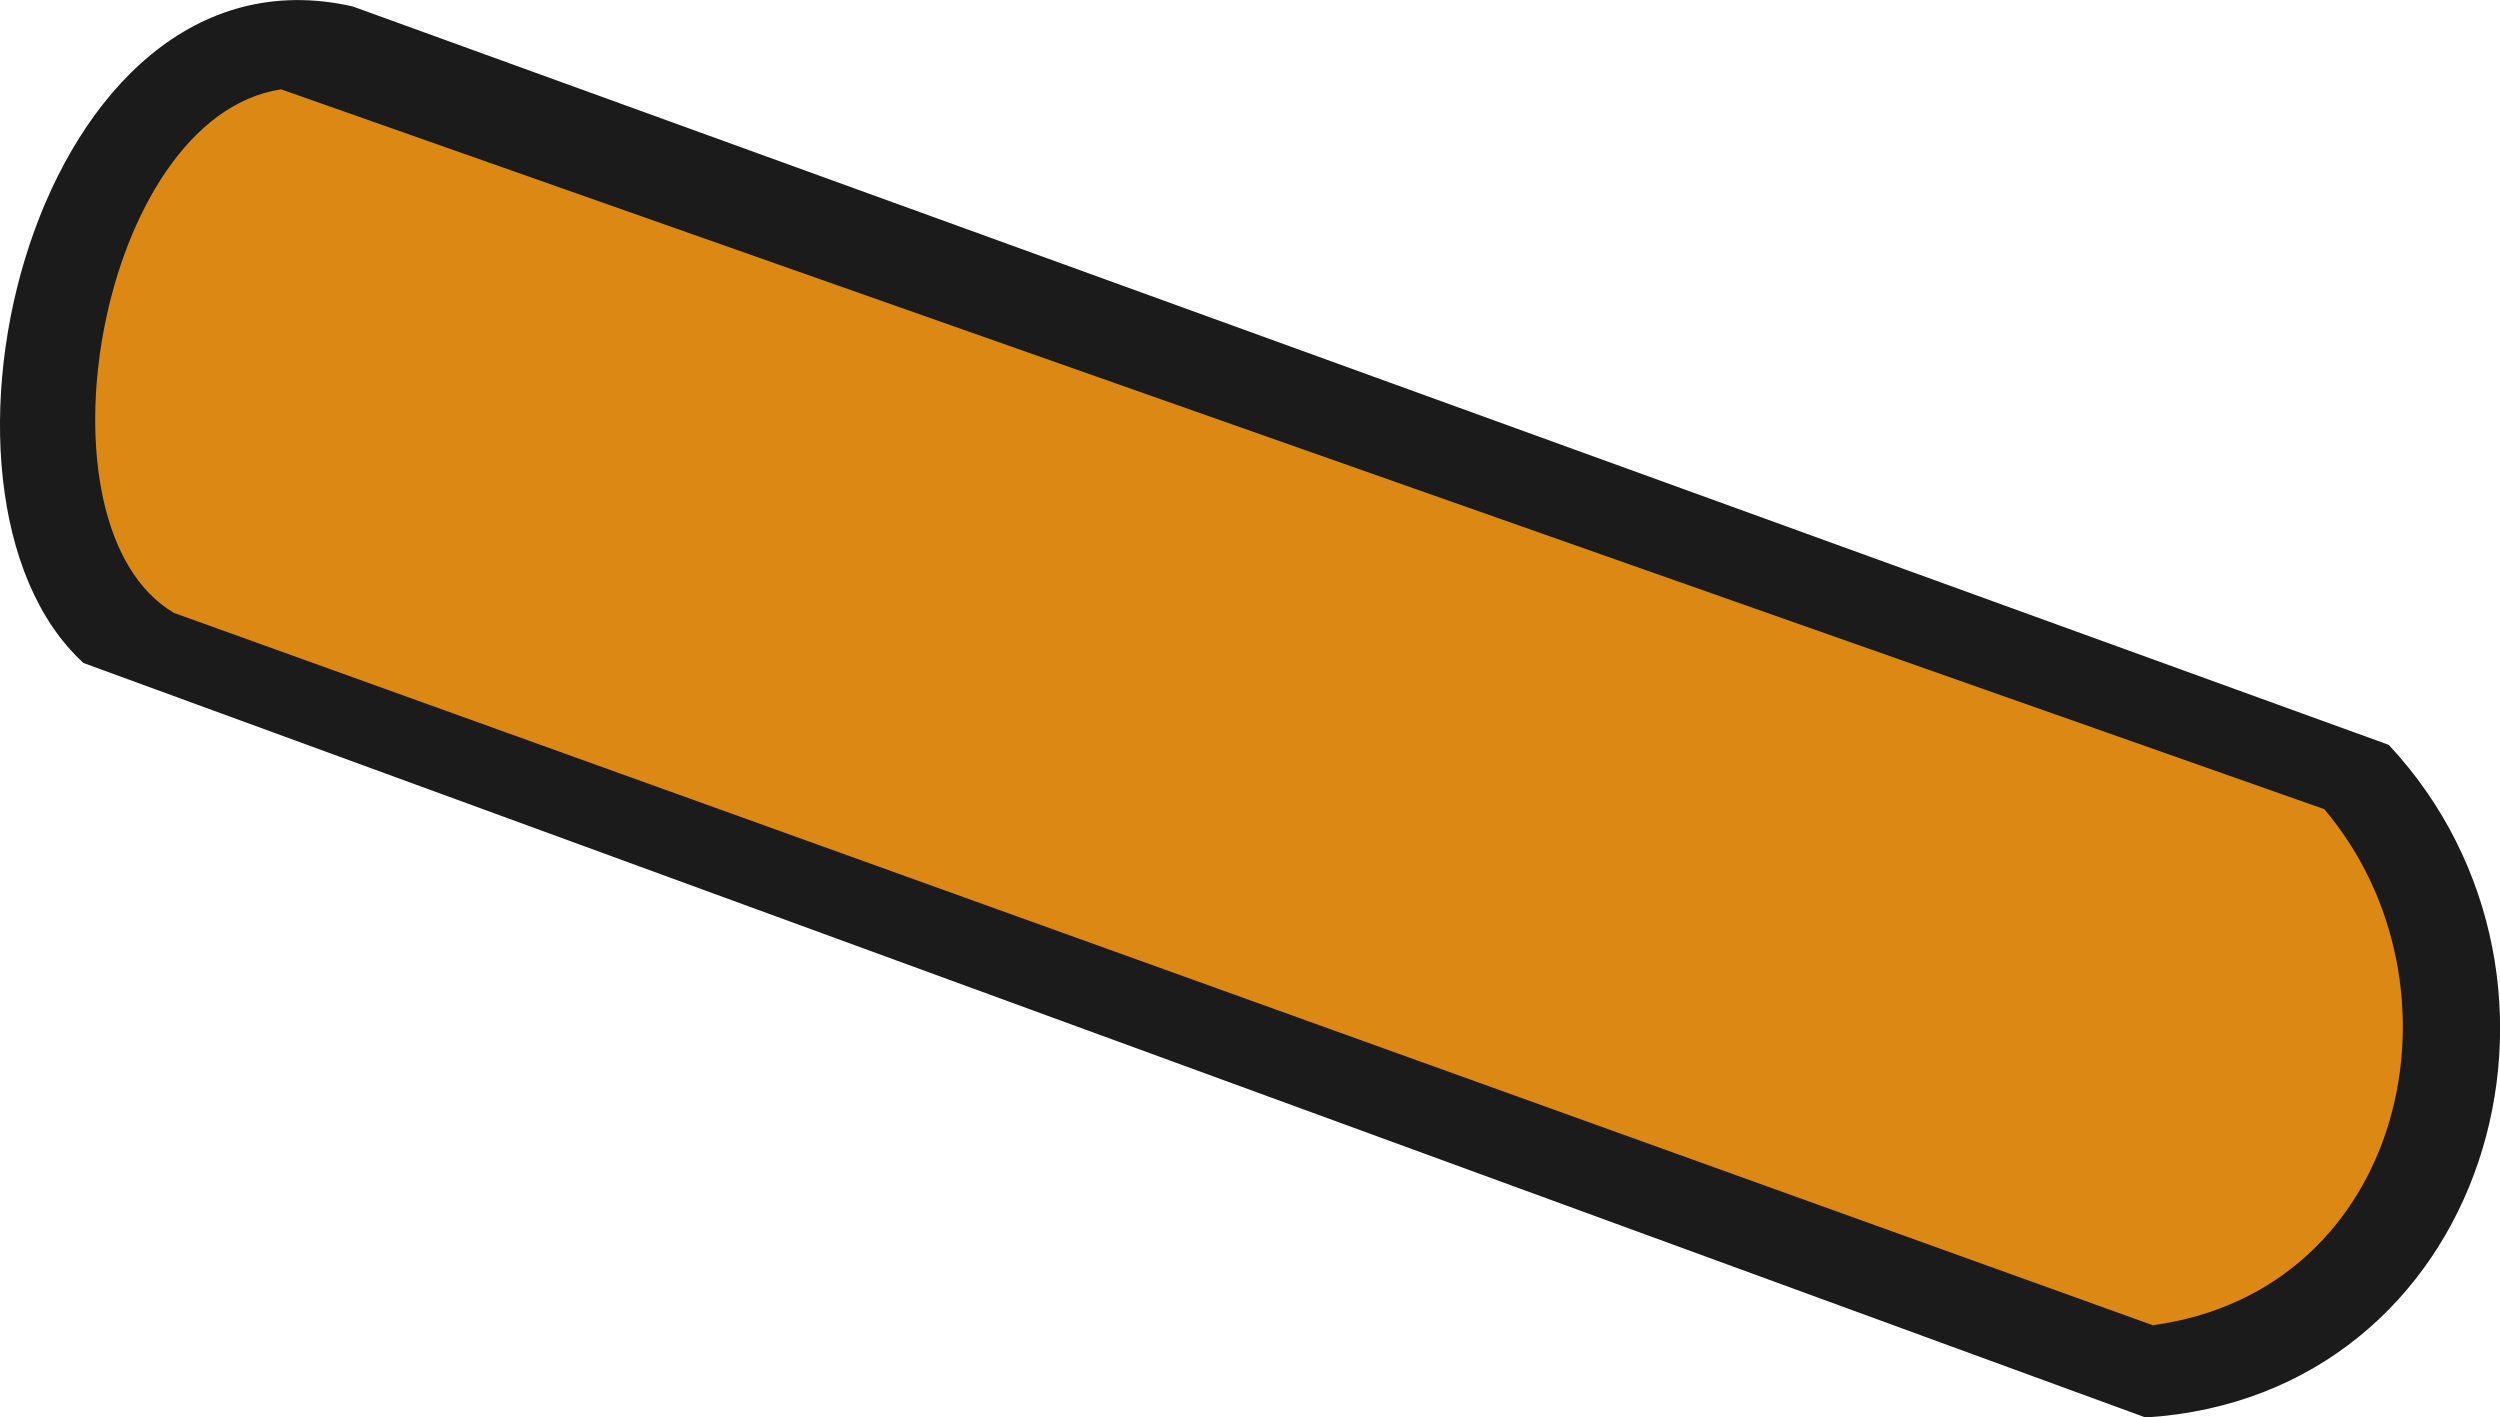
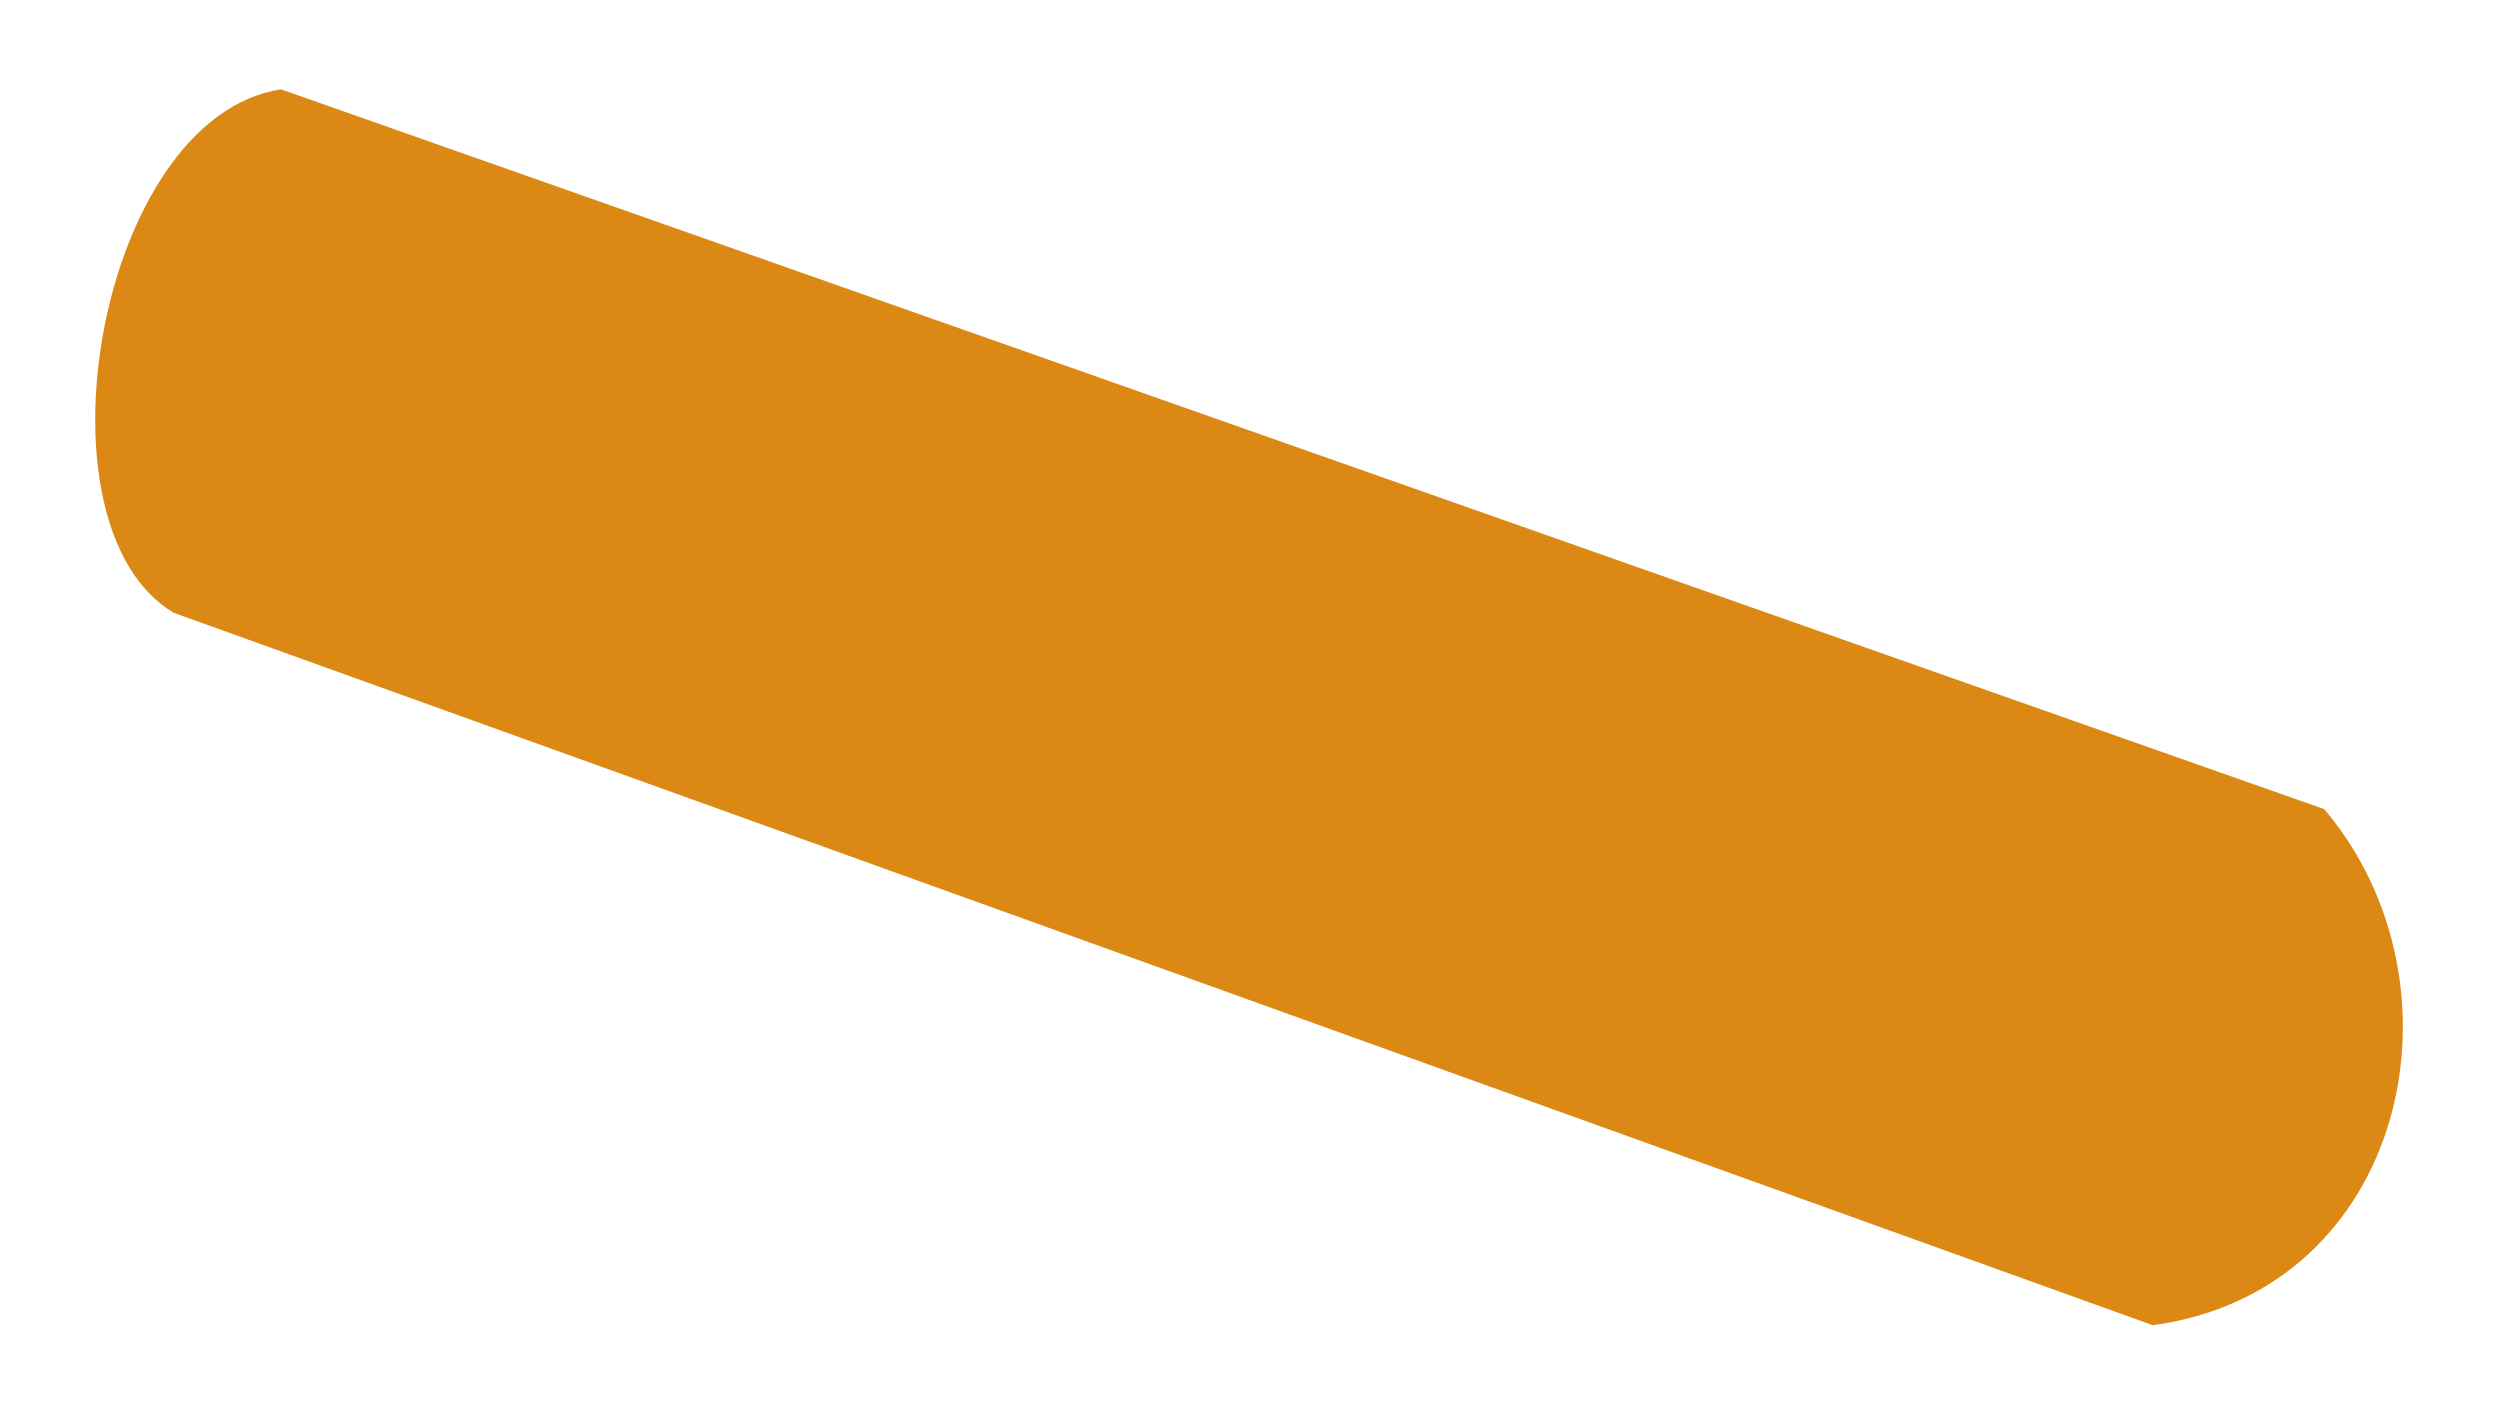
<svg xmlns="http://www.w3.org/2000/svg" id="Camada_2" data-name="Camada 2" viewBox="0 0 93.74 53.14">
  <defs>
    <style>
      .cls-1 {
        fill: #1b1b1b;
      }

      .cls-2 {
        fill: #db8914;
      }
    </style>
  </defs>
  <g id="Camada_1-2" data-name="Camada 1">
    <g id="croquete">
-       <path class="cls-1" d="M3.13,24.86C-3.81,18.5,1.33-2.45,13.22.24l76.35,27.69c8.3,8.9,3.69,24.42-9.12,25.22L3.13,24.86Z" />
      <path class="cls-2" d="M10.54,3.35l76.61,26.99c5.61,6.62,3.07,18.06-6.43,19.35L6.52,22.98C1.03,19.74,3.68,4.39,10.54,3.35Z" />
    </g>
  </g>
</svg>